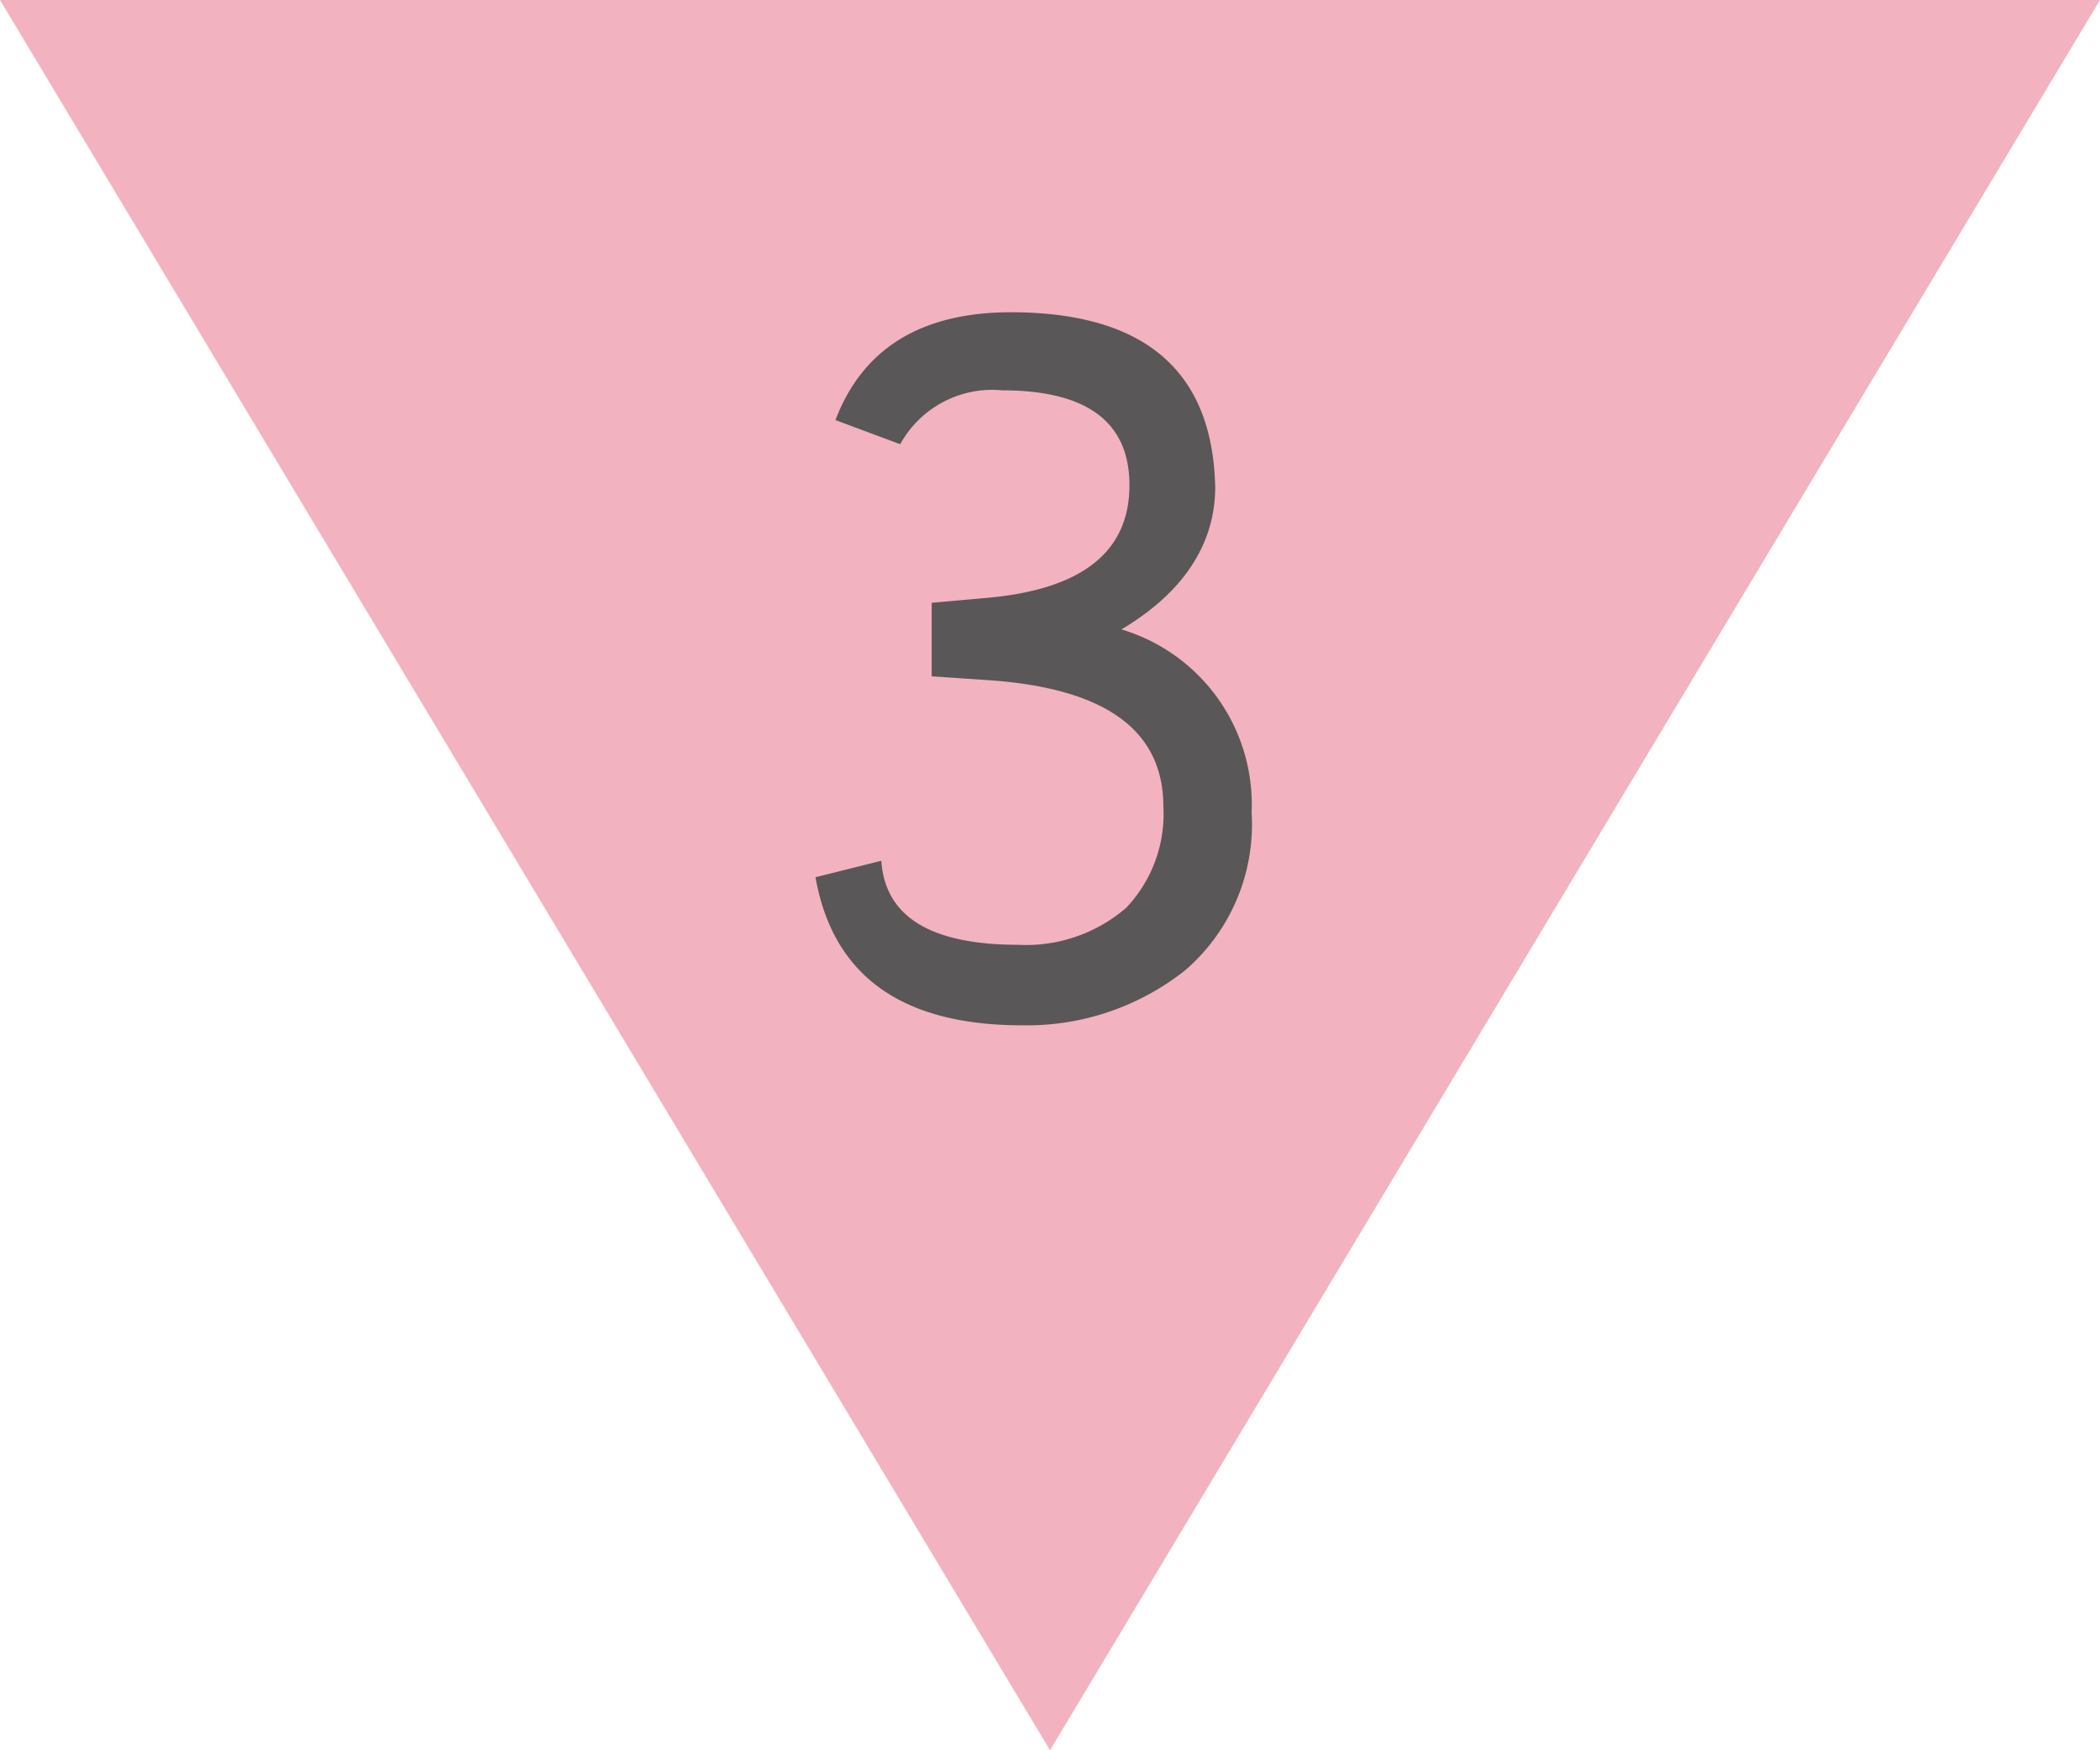
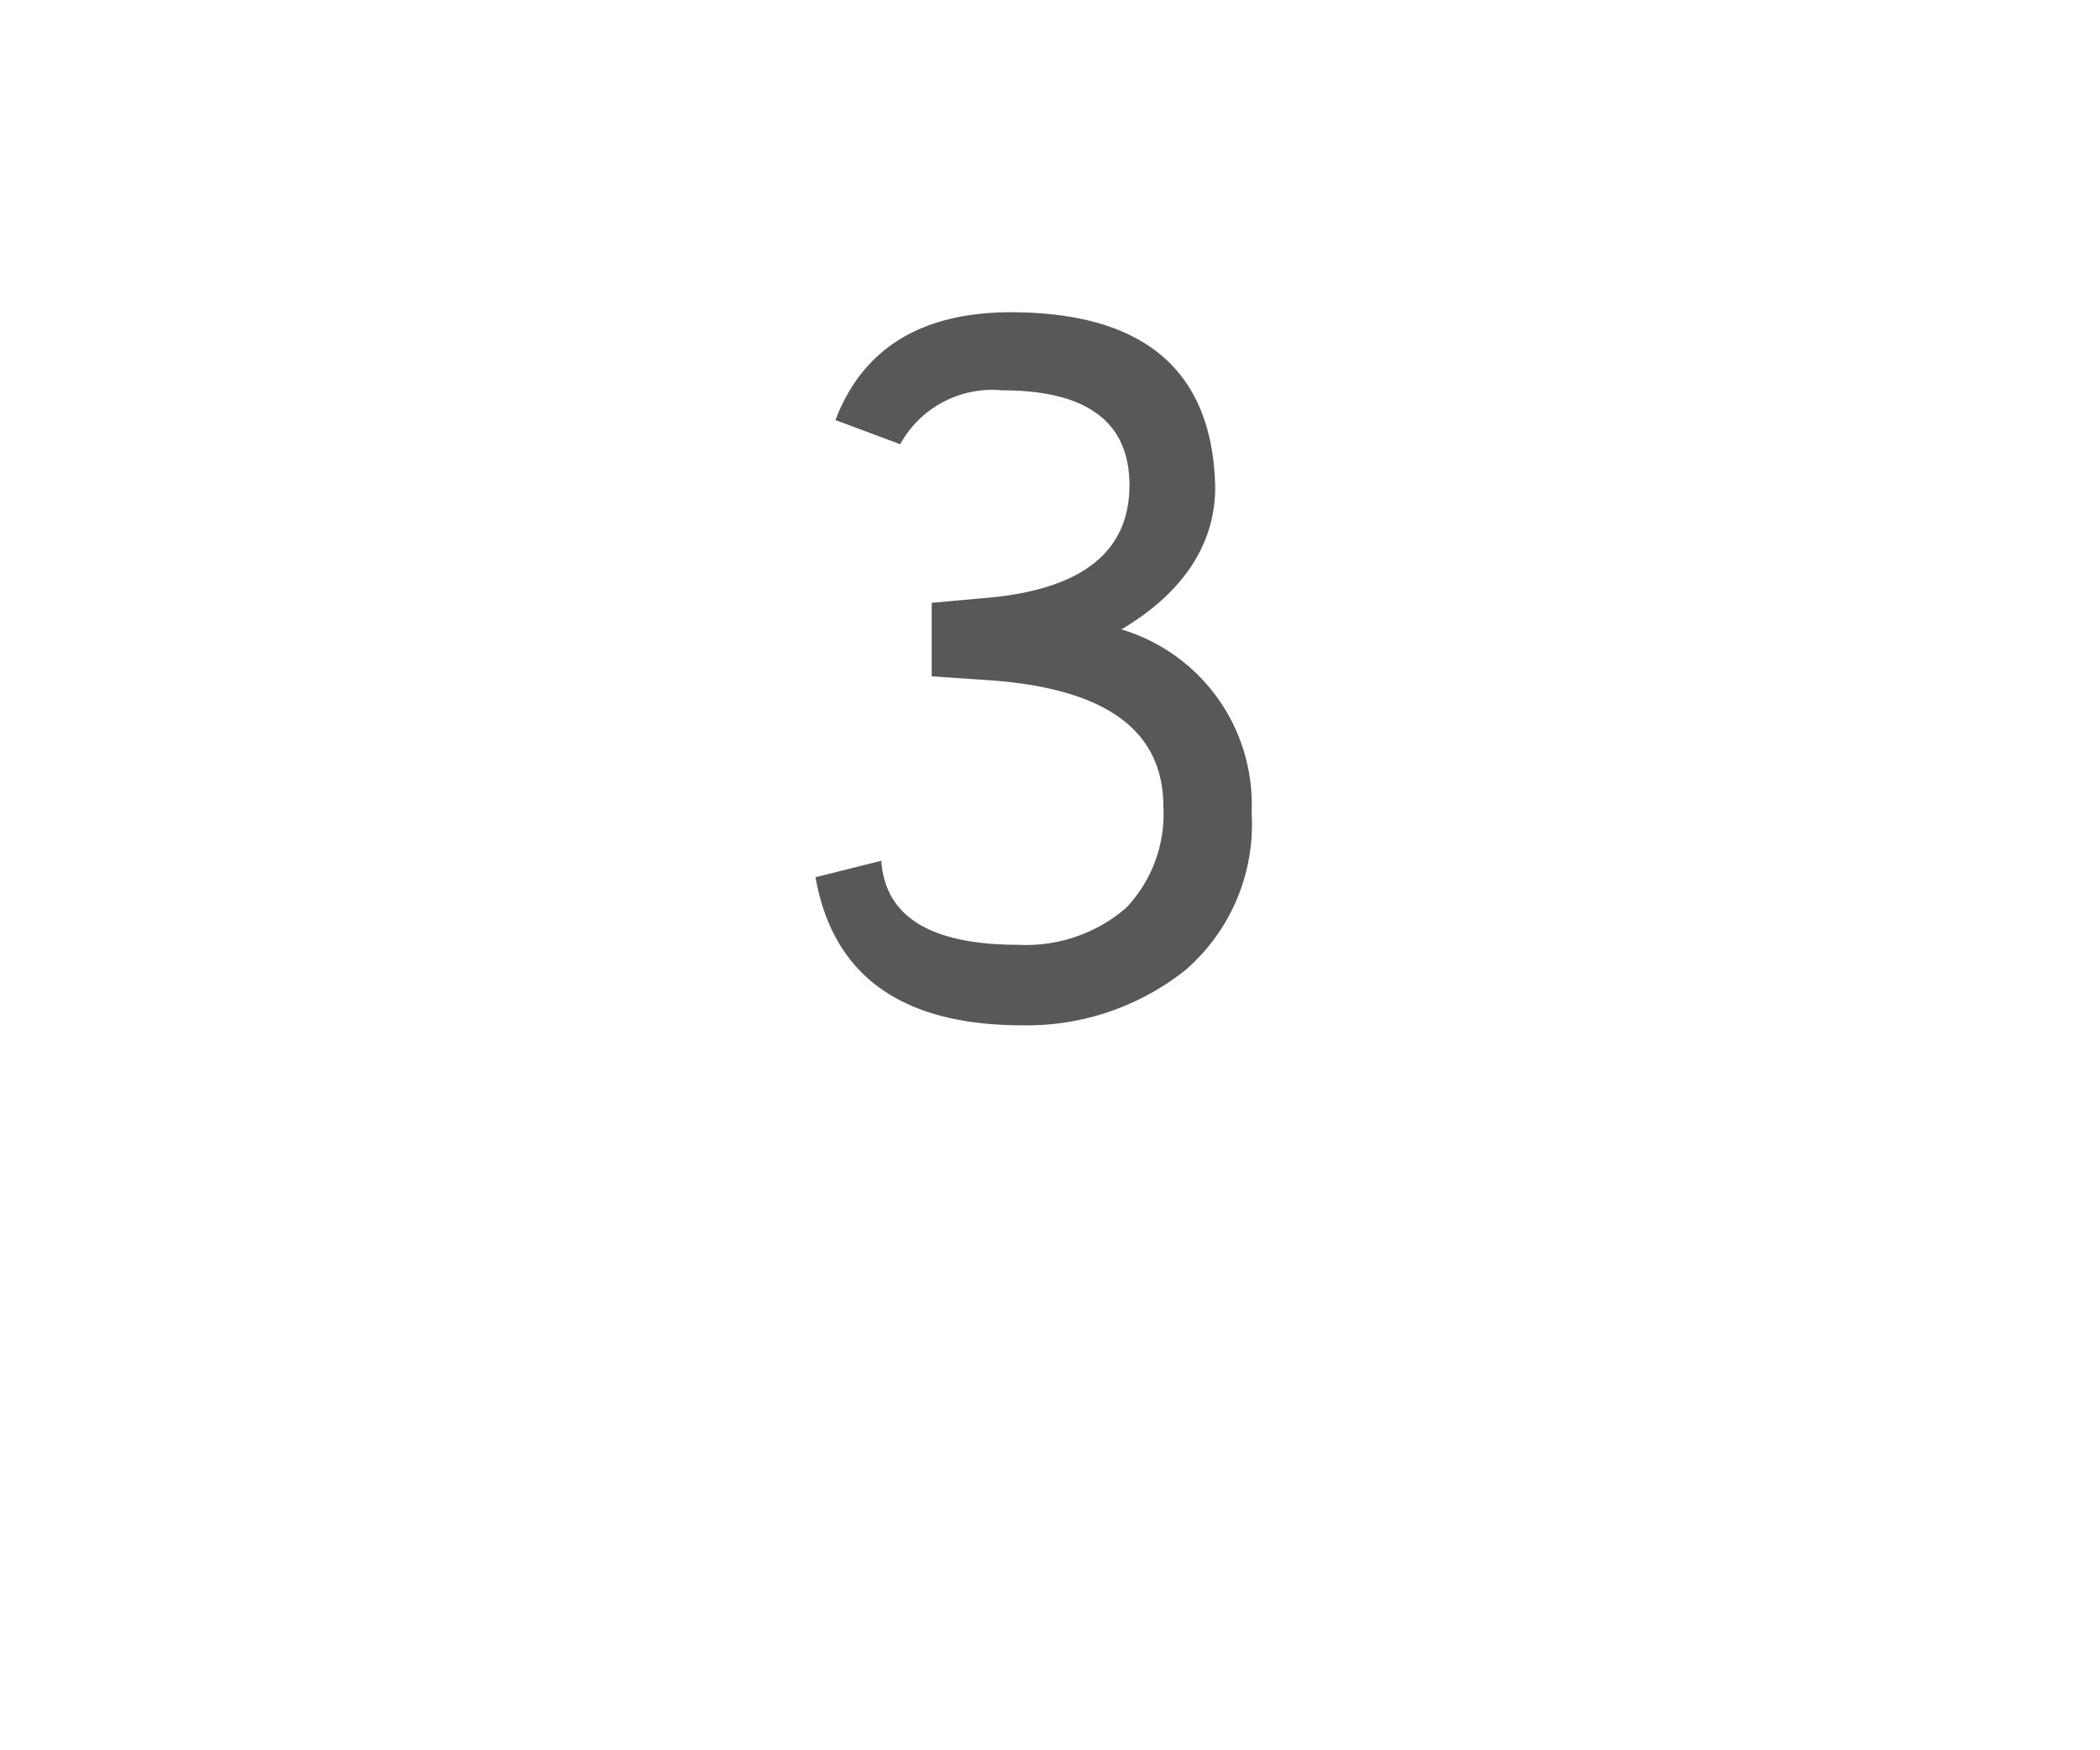
<svg xmlns="http://www.w3.org/2000/svg" width="60px" height="50px" viewBox="0 0 60 50">
  <defs>
    <style>.cls-1{fill:#f3b2bf;}.cls-2{fill:#595757;}</style>
  </defs>
  <title>guide-img03</title>
  <g id="レイヤー_2" data-name="レイヤー 2">
    <g id="design">
-       <polygon class="cls-1" points="60 0 30 50 0 0 60 0" />
      <path class="cls-2" d="M32.27,13.86c0-1.81-1.22-2.71-3.64-2.71a3,3,0,0,0-2.91,1.54L23.87,12q1.17-3.07,5-3.08c3.83,0,5.78,1.67,5.85,5,0,1.6-.89,3-2.68,4.06a5.22,5.22,0,0,1,3.72,5.23,5.5,5.5,0,0,1-1.9,4.51,7.28,7.28,0,0,1-4.65,1.57q-5.16,0-5.91-4.23l1.88-.47c.11,1.6,1.41,2.4,3.92,2.4a4.37,4.37,0,0,0,3.08-1.06,3.89,3.89,0,0,0,1.06-2.88c0-2.19-1.65-3.39-5-3.62l-1.62-.11v-2.1l1.57-.14C30.91,16.84,32.27,15.77,32.27,13.86Z" />
    </g>
  </g>
</svg>